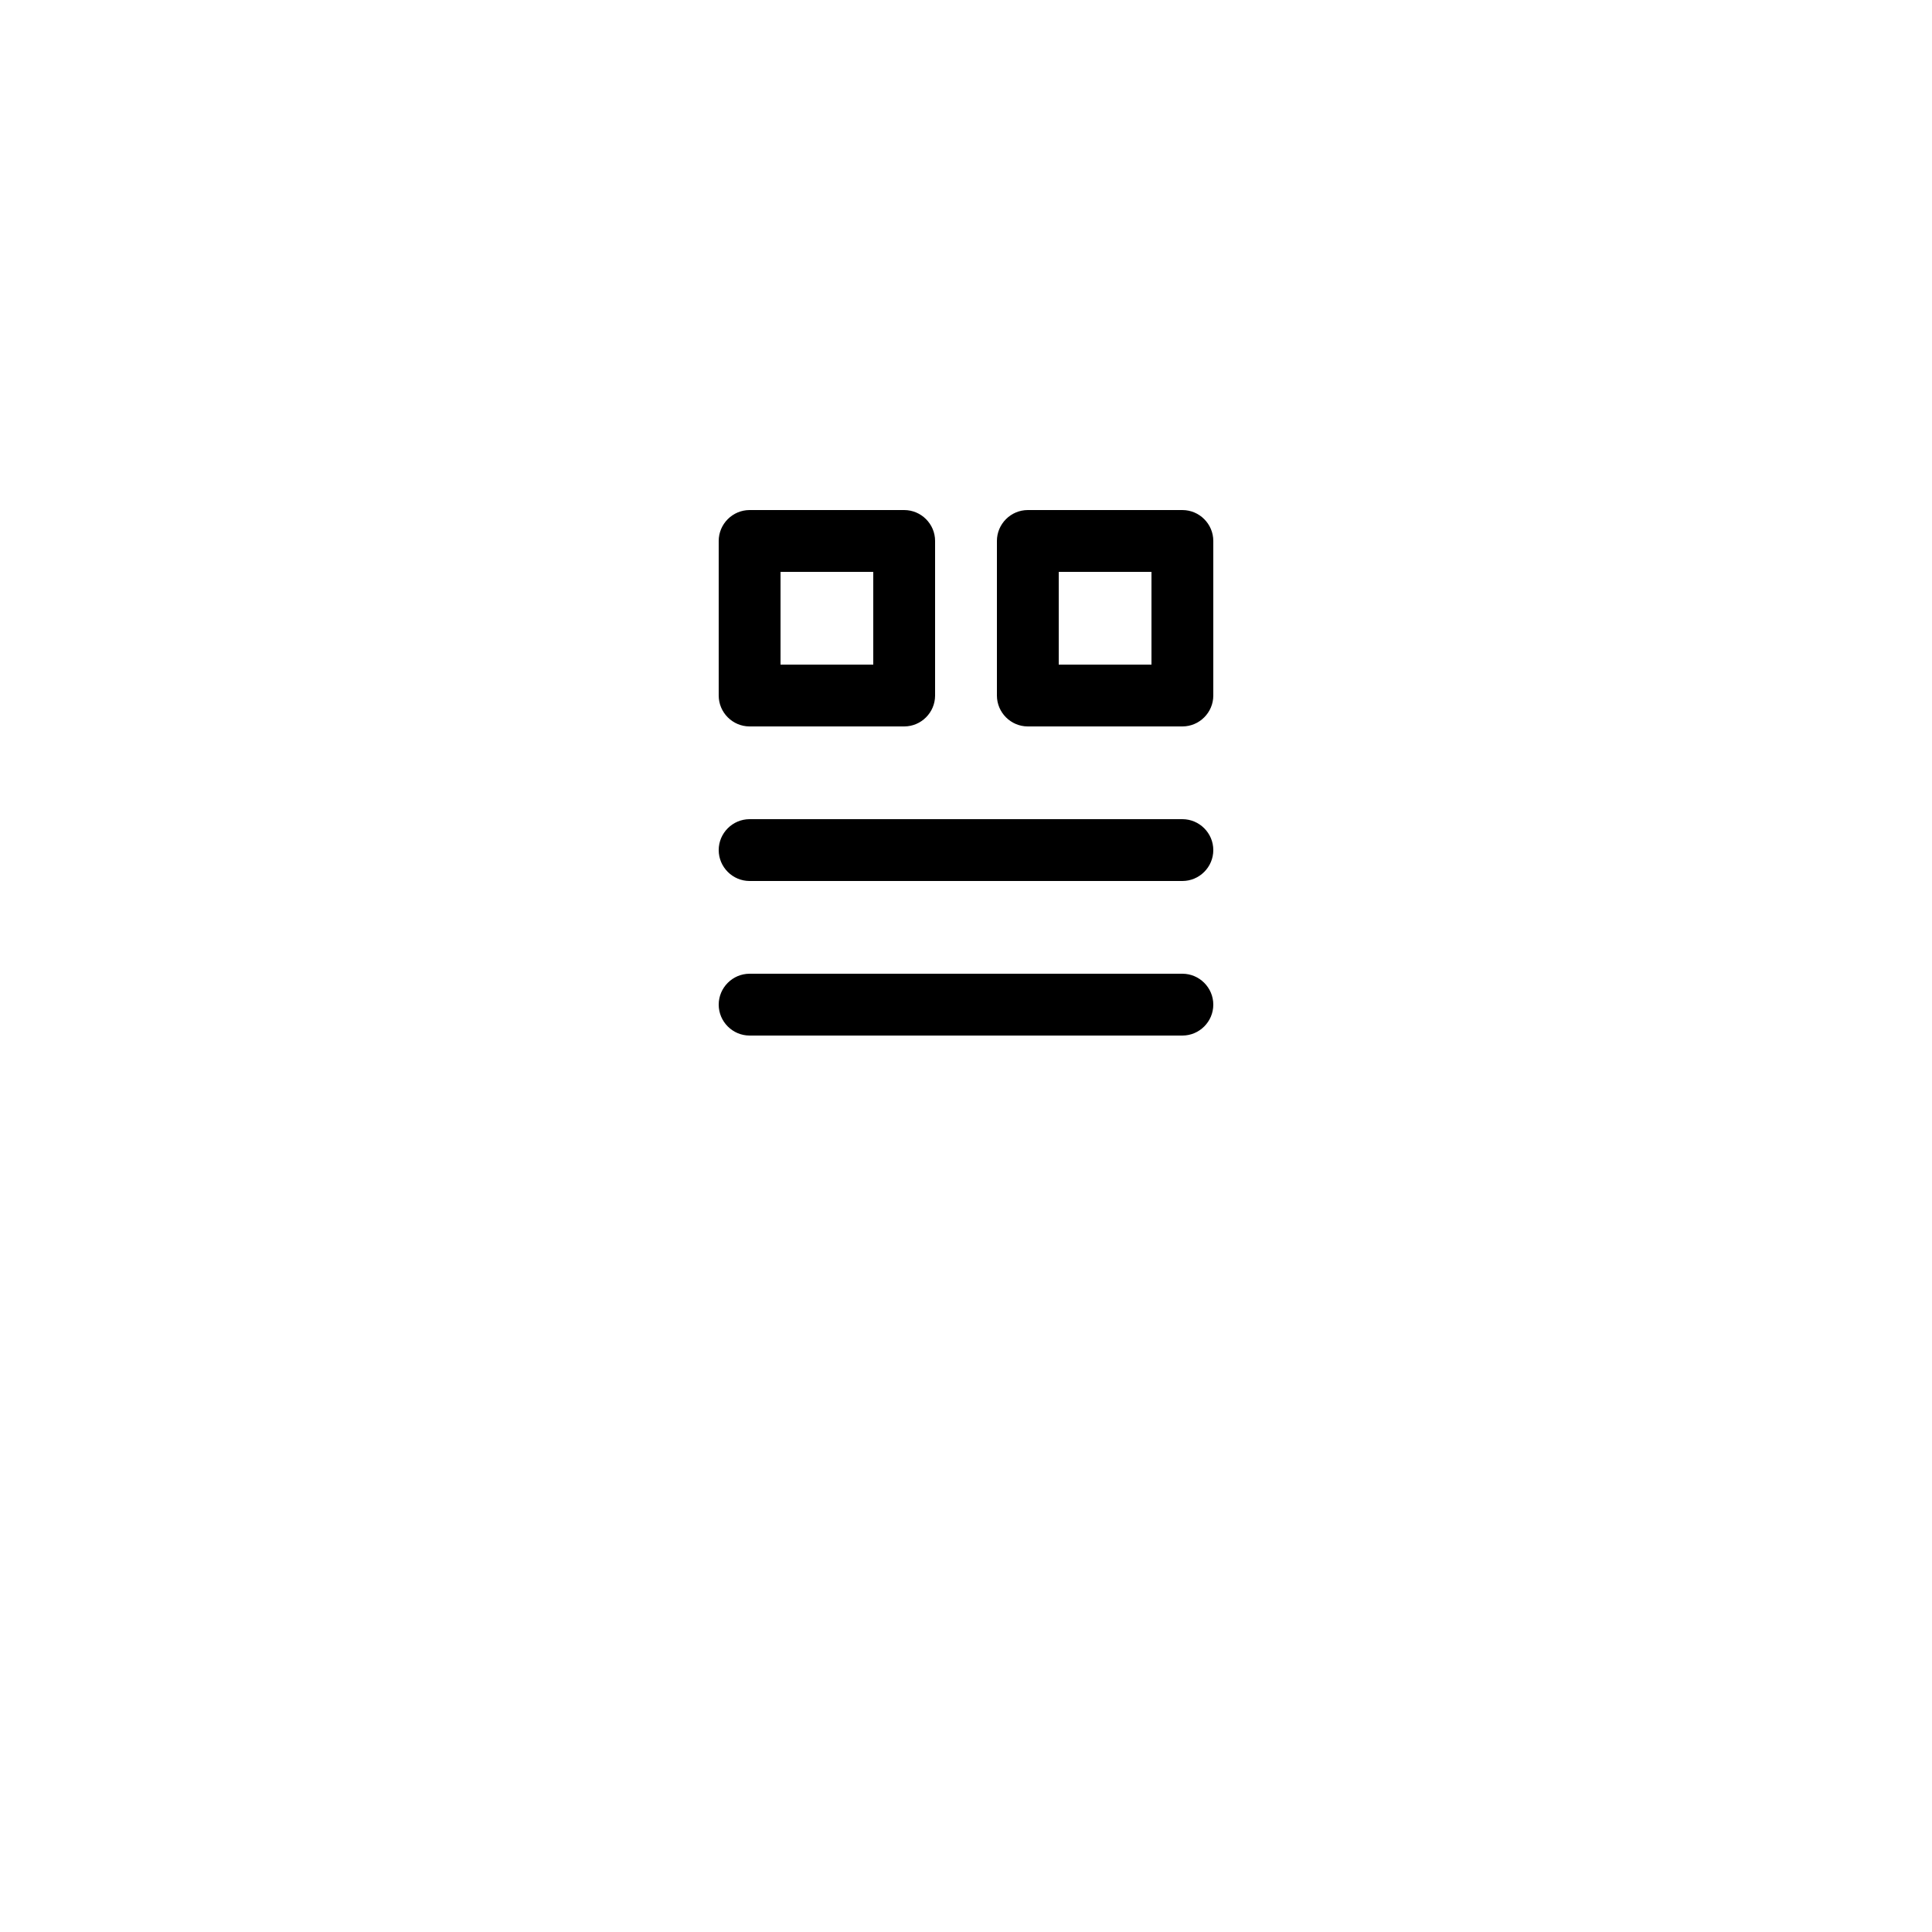
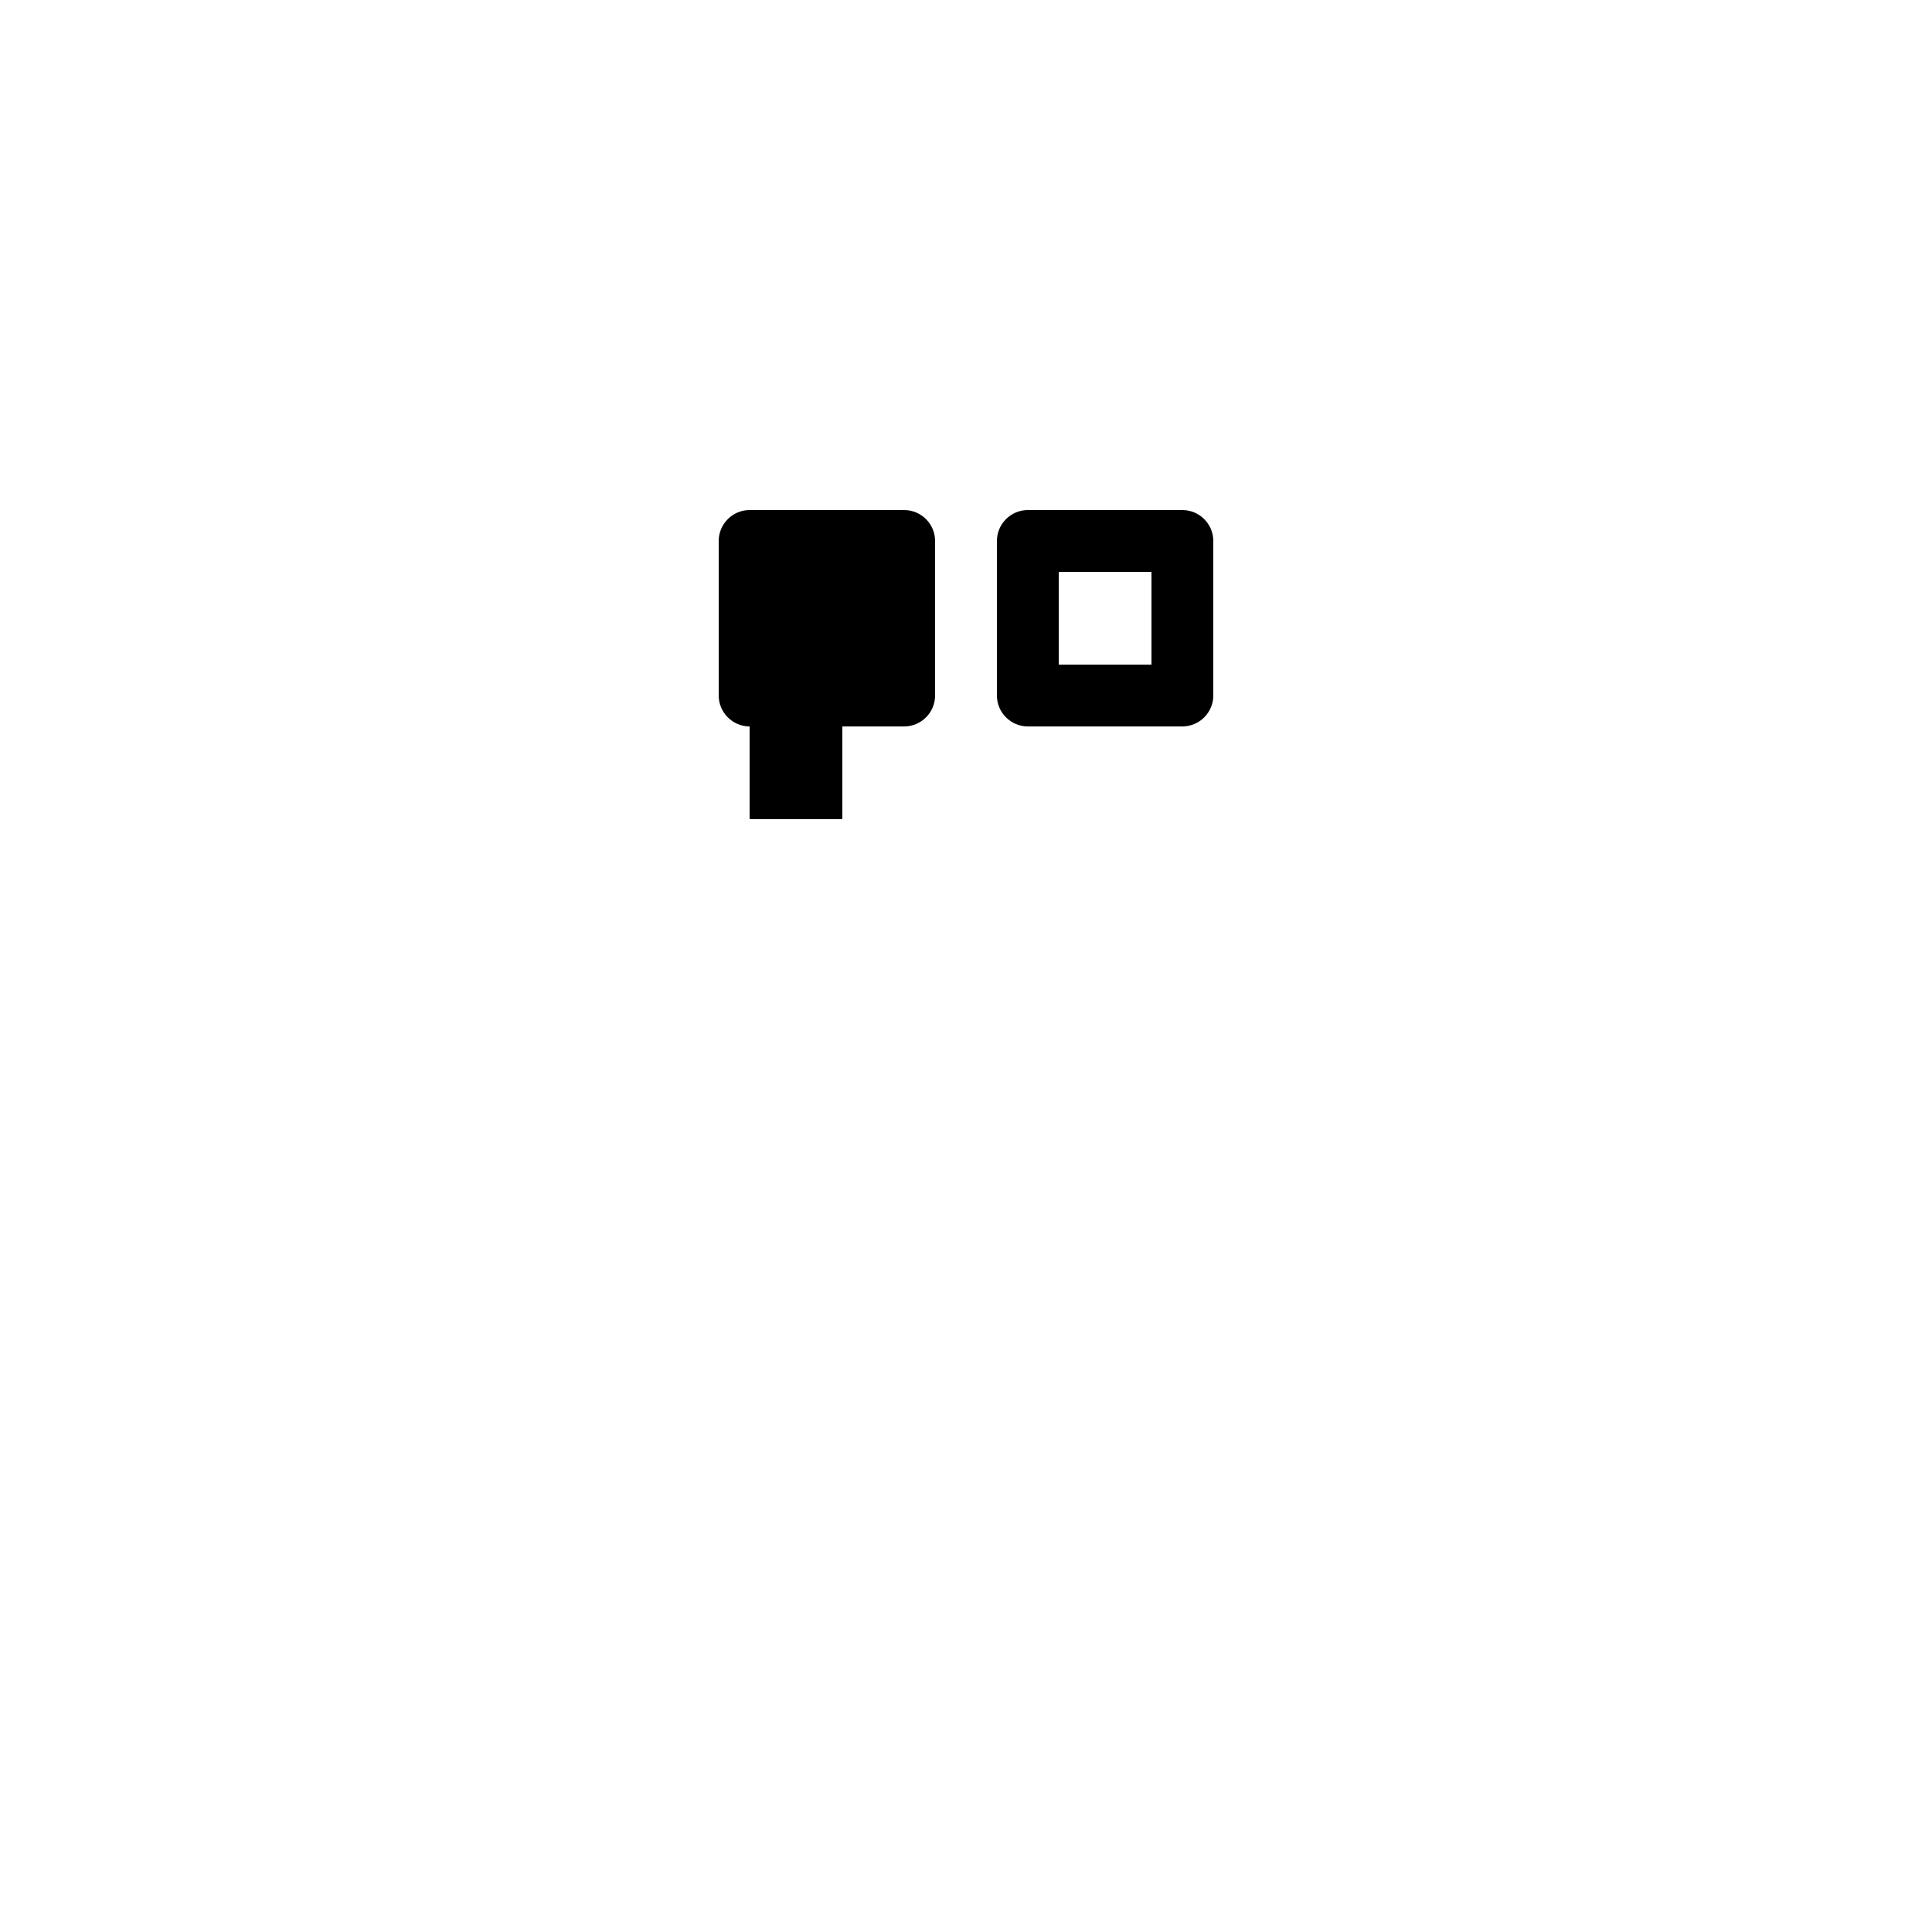
<svg xmlns="http://www.w3.org/2000/svg" fill="#000000" height="800px" width="800px" version="1.1" id="Layer_1" viewBox="0 0 500 500" enable-background="new 0 0 500 500" xml:space="preserve">
  <g>
-     <path d="M194,188h40c4.4,0,8-3.6,8-8v-40c0-4.4-3.6-8-8-8h-40c-4.4,0-8,3.6-8,8v40C186,184.4,189.6,188,194,188z M202,148h24v24   h-24V148z" />
+     <path d="M194,188h40c4.4,0,8-3.6,8-8v-40c0-4.4-3.6-8-8-8h-40c-4.4,0-8,3.6-8,8v40C186,184.4,189.6,188,194,188z h24v24   h-24V148z" />
    <path d="M306,132h-40c-4.4,0-8,3.6-8,8v40c0,4.4,3.6,8,8,8h40c4.4,0,8-3.6,8-8v-40C314,135.6,310.4,132,306,132z M298,172h-24v-24   h24V172z" />
-     <path d="M306,212H194c-4.4,0-8,3.6-8,8s3.6,8,8,8h112c4.4,0,8-3.6,8-8S310.4,212,306,212z" />
-     <path d="M306,252H194c-4.4,0-8,3.6-8,8c0,4.4,3.6,8,8,8h112c4.4,0,8-3.6,8-8S310.4,252,306,252z" />
  </g>
</svg>